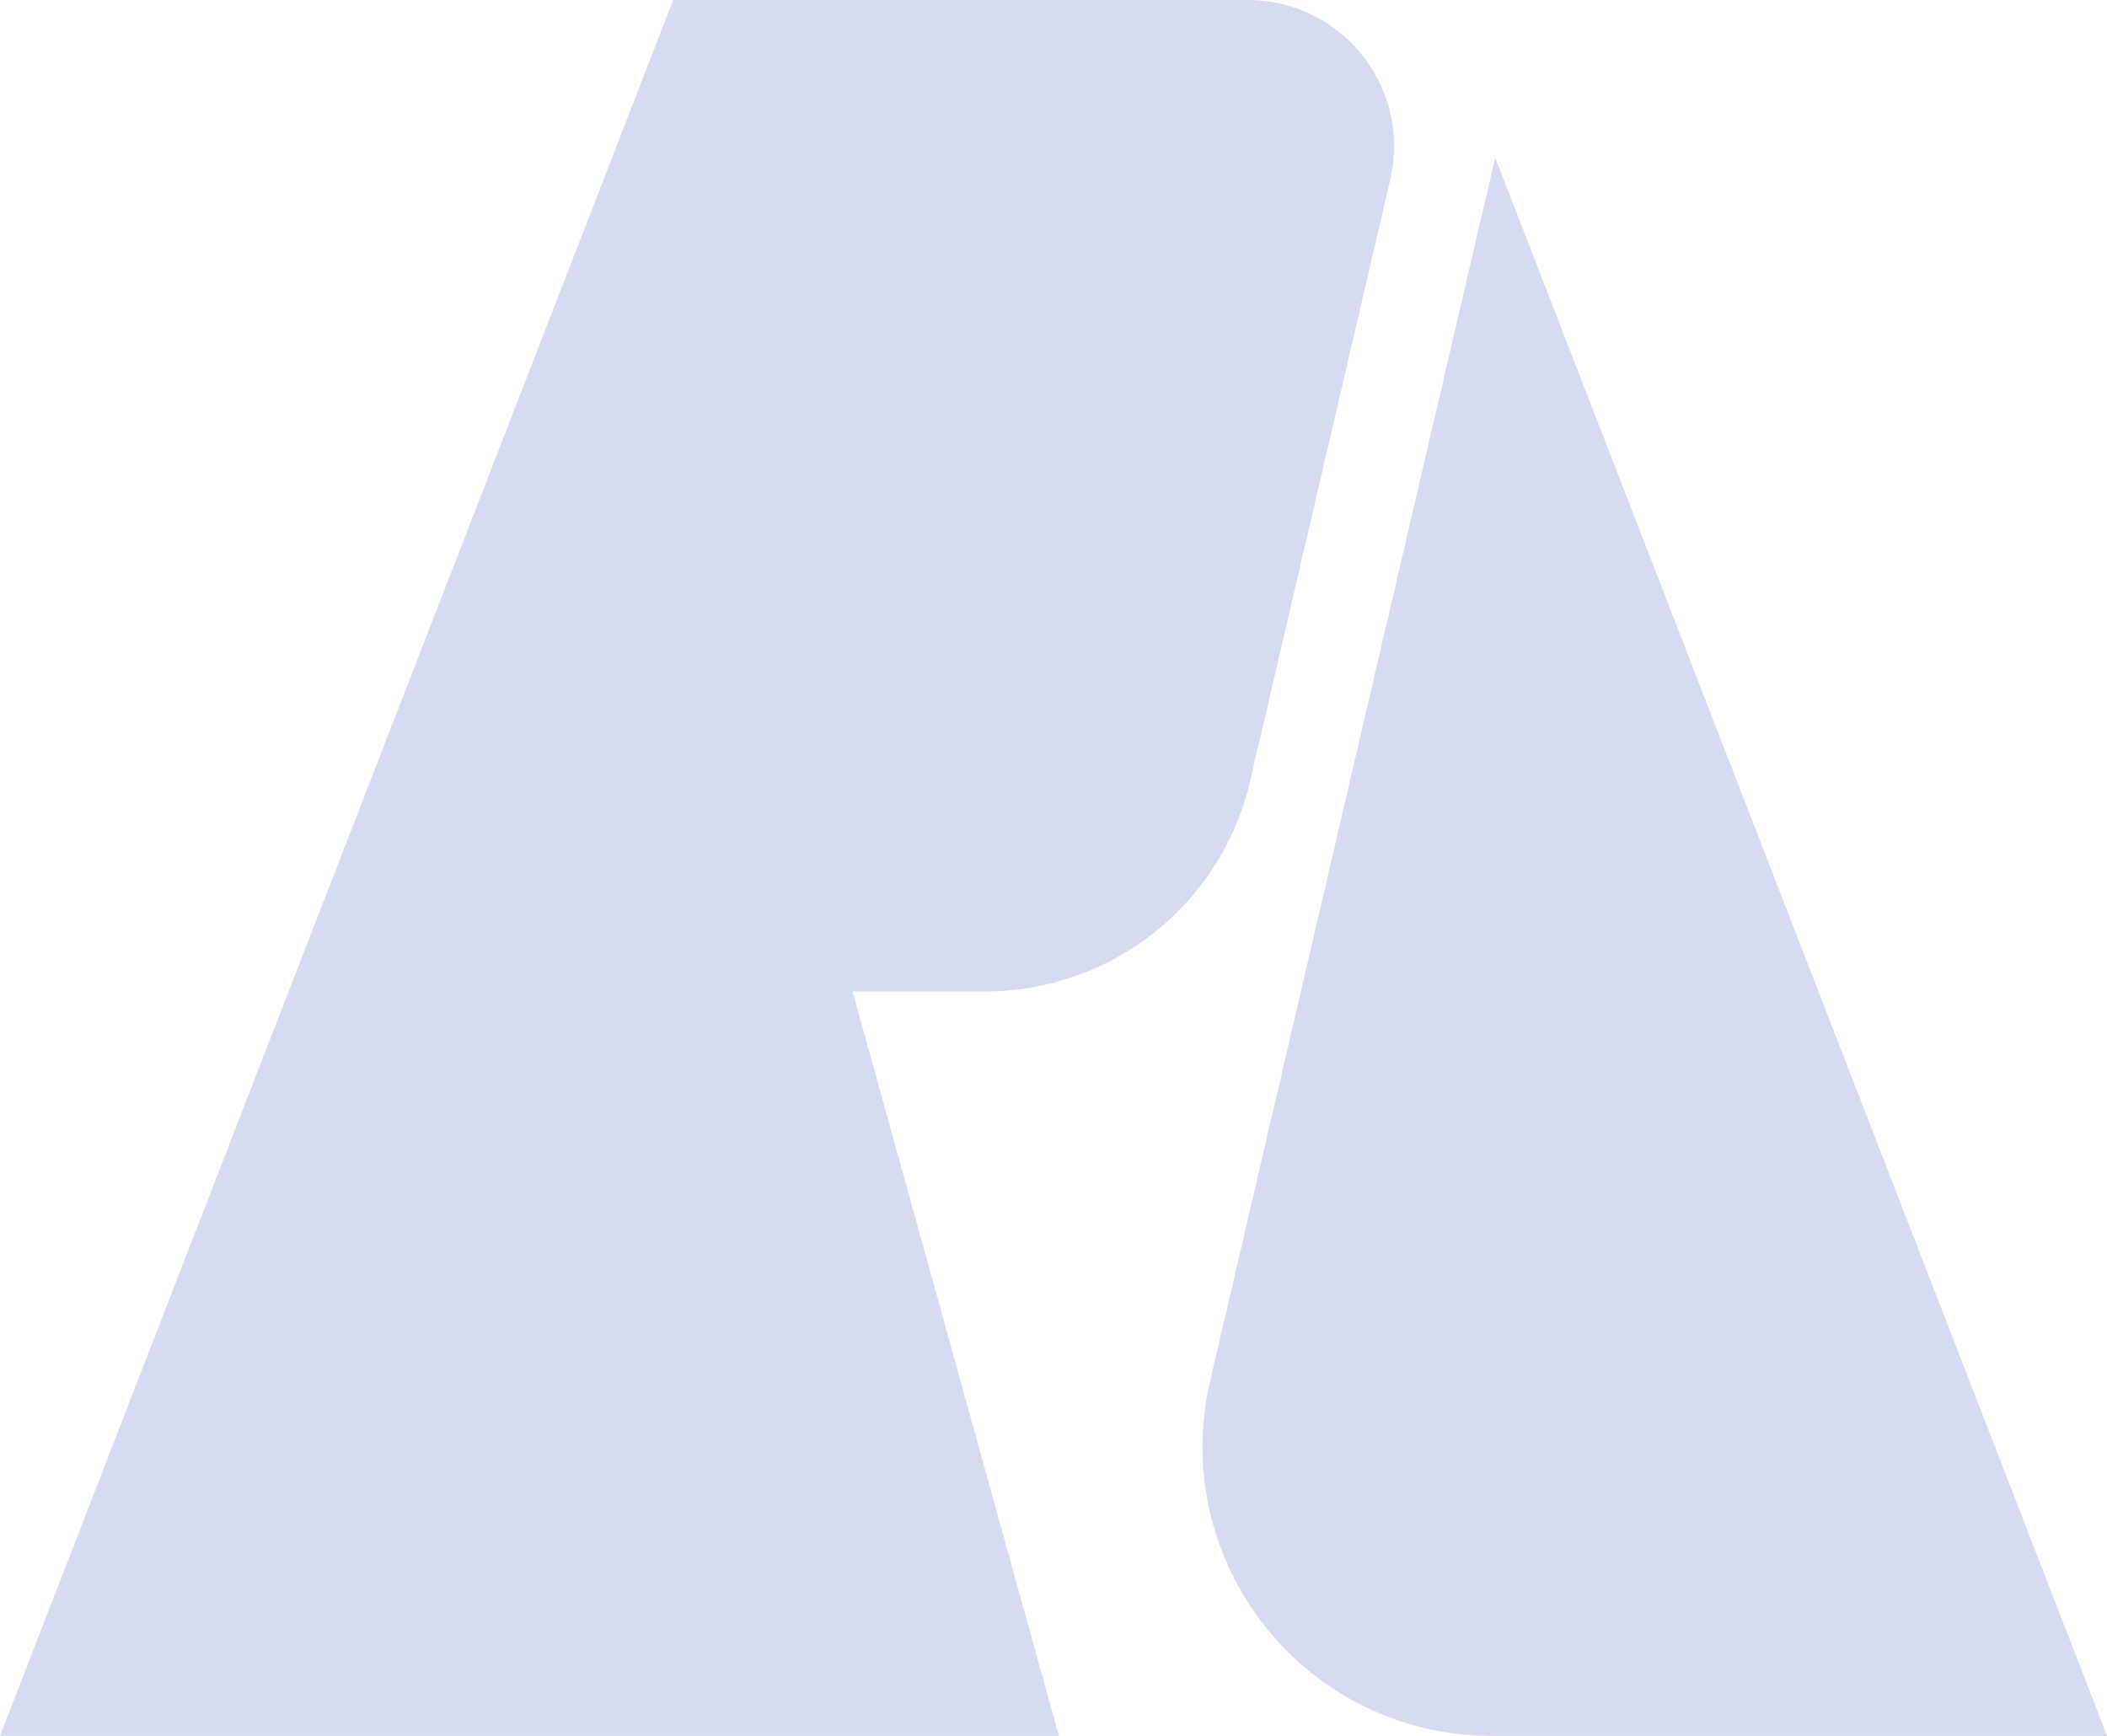
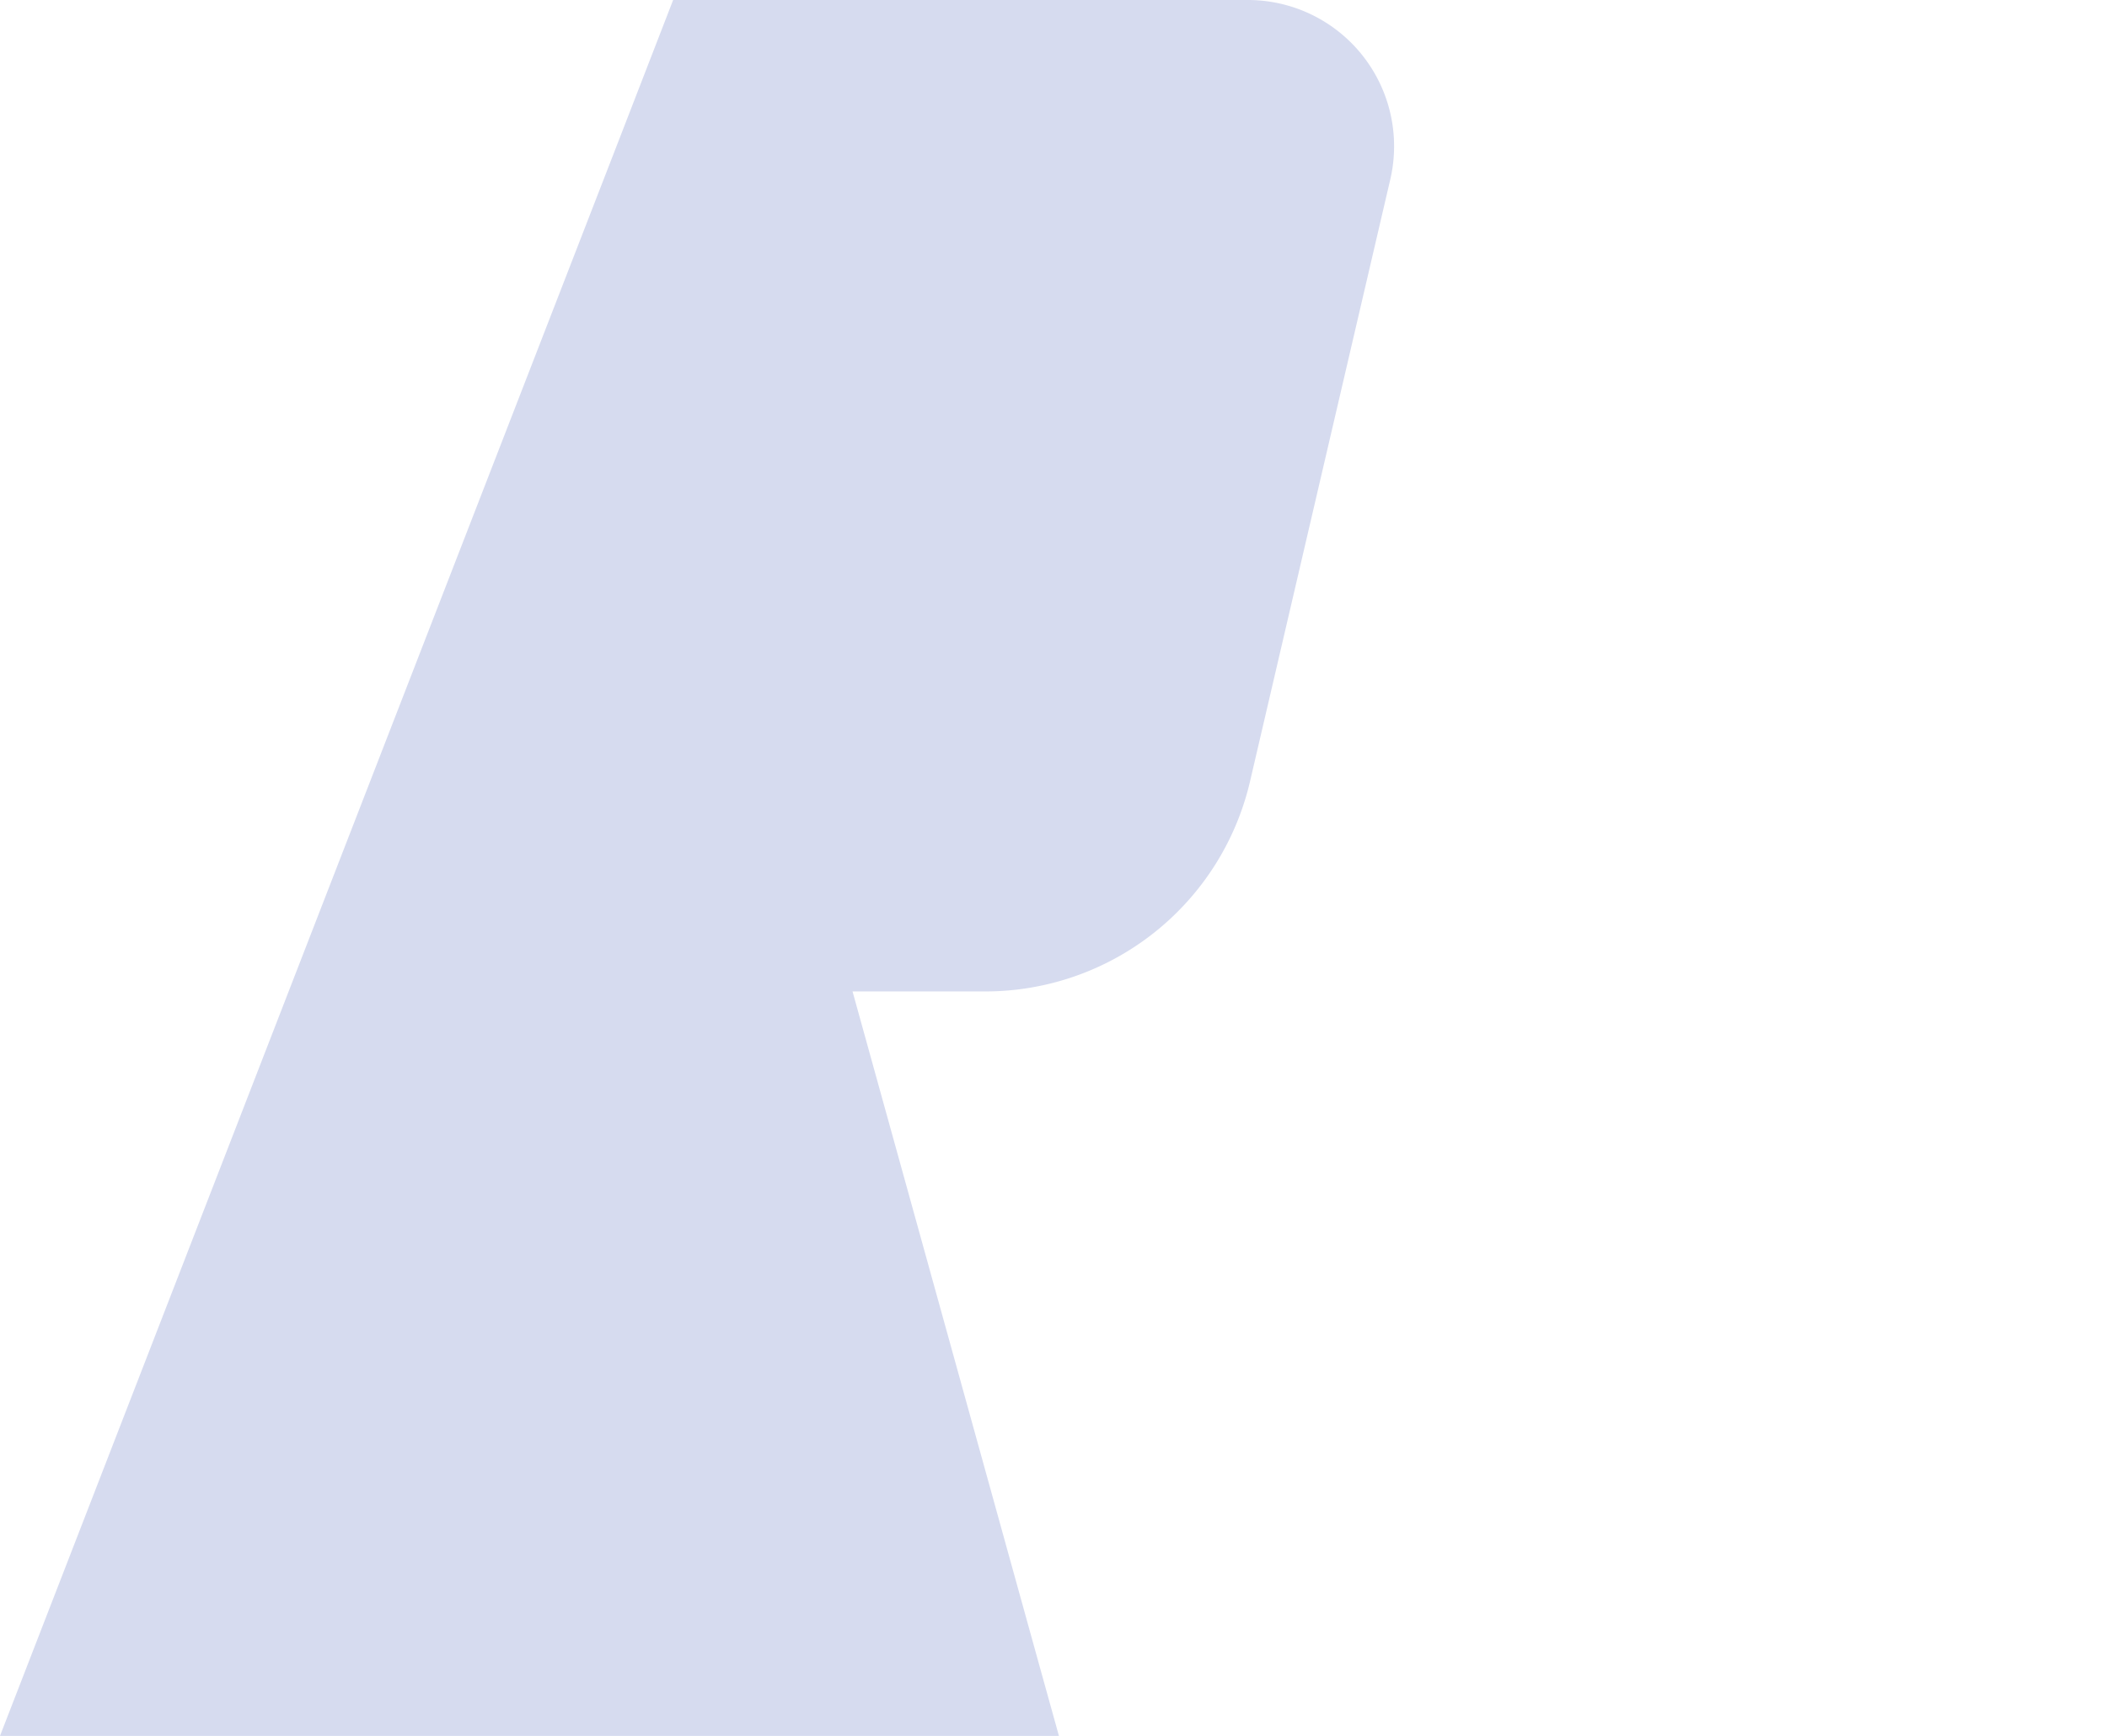
<svg xmlns="http://www.w3.org/2000/svg" id="Layer_1" data-name="Layer 1" viewBox="0 0 275.42 226.93">
  <defs>
    <style>.cls-1{fill:#d6dbef;}</style>
  </defs>
  <path class="cls-1" d="M429.52,334.25H412.18l24.74,89.26,2.24,8.06H300.74l37.73-97.32,43-110.86,7.26-18.75h75.11a19.12,19.12,0,0,1,18.63,23.47l-18.33,78.68A35.53,35.53,0,0,1,429.52,334.25Z" transform="translate(-300.74 -204.64)" />
-   <path class="cls-1" d="M576.17,431.57H495.72a37.78,37.78,0,0,1-36.8-46.37l11.87-50.95,25.4-109,42.25,109Z" transform="translate(-300.74 -204.64)" />
</svg>